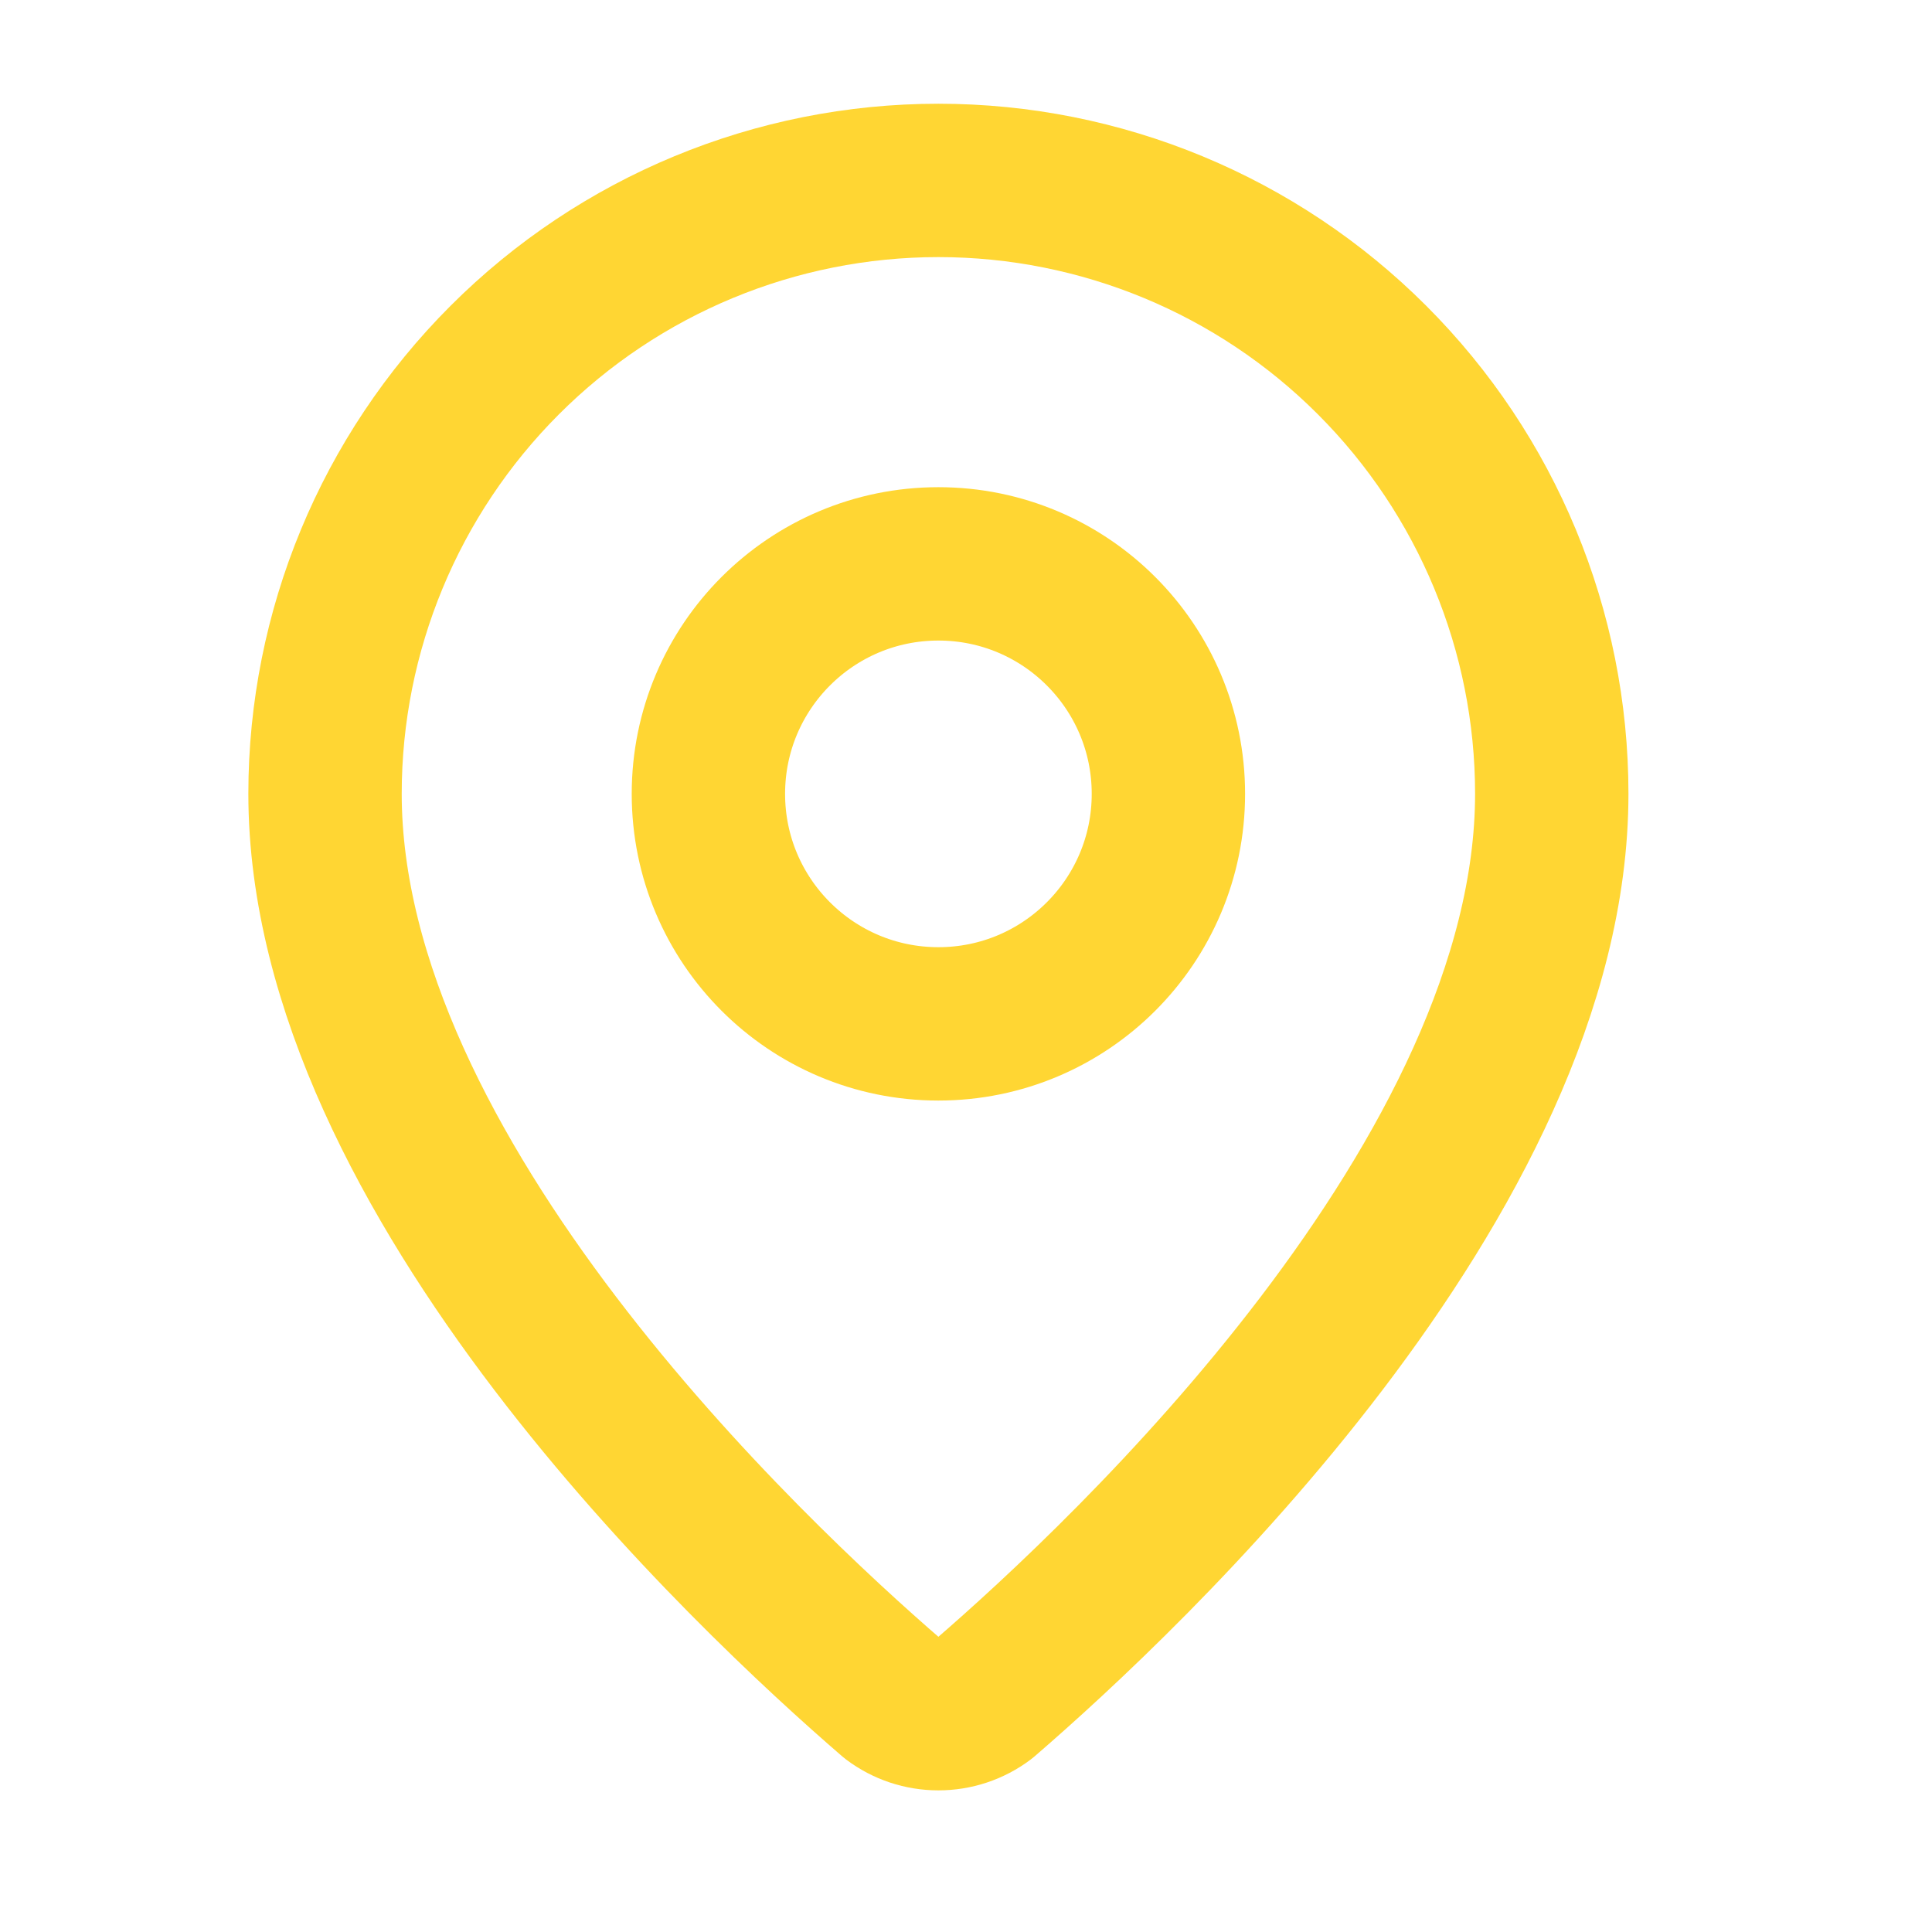
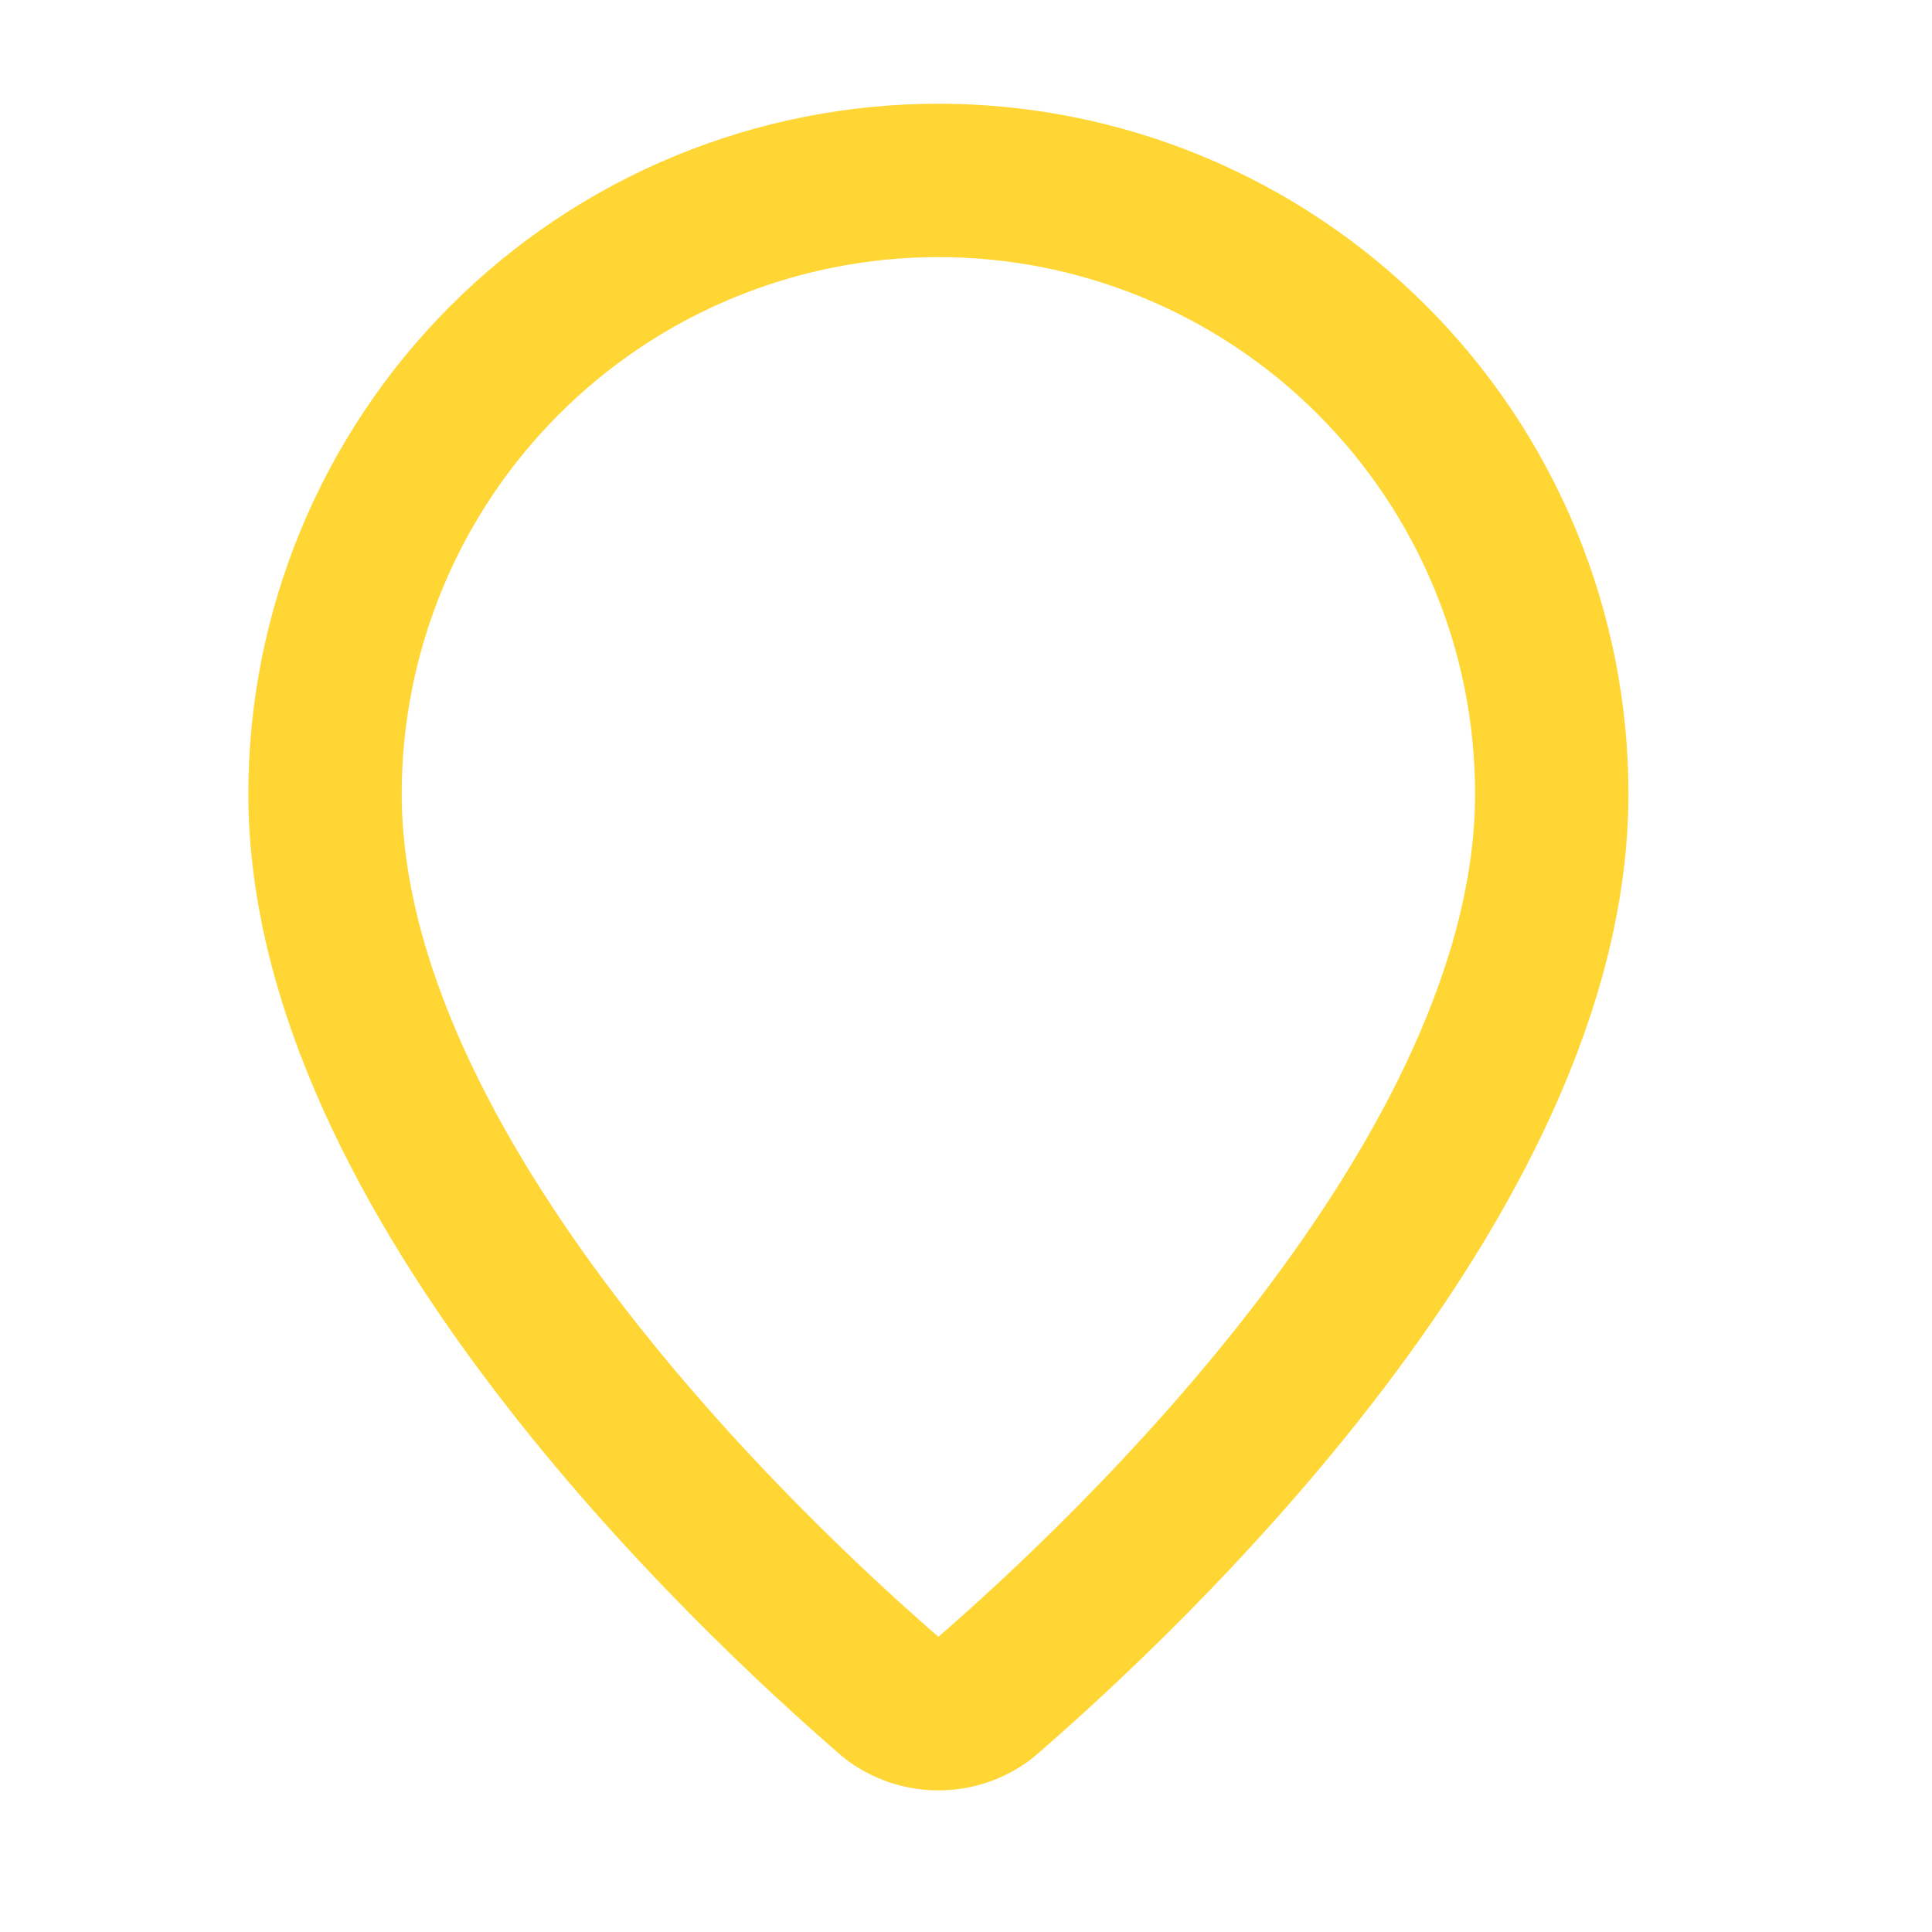
<svg xmlns="http://www.w3.org/2000/svg" width="21" height="21" viewBox="0 0 21 21" fill="none">
  <path d="M16.867 8.628C16.867 12.788 12.251 17.122 10.701 18.46C10.556 18.569 10.381 18.627 10.2 18.627C10.019 18.627 9.844 18.569 9.699 18.46C8.149 17.122 3.533 12.788 3.533 8.628C3.533 6.859 4.236 5.164 5.486 3.914C6.736 2.663 8.432 1.961 10.2 1.961C11.968 1.961 13.664 2.663 14.914 3.914C16.164 5.164 16.867 6.859 16.867 8.628Z" stroke="#FFD633" stroke-width="1.667" stroke-linecap="round" stroke-linejoin="round" />
-   <path d="M10.2 11.129C11.581 11.129 12.7 10.01 12.7 8.629C12.7 7.248 11.581 6.129 10.2 6.129C8.819 6.129 7.7 7.248 7.7 8.629C7.7 10.01 8.819 11.129 10.2 11.129Z" stroke="#FFD633" stroke-width="1.667" stroke-linecap="round" stroke-linejoin="round" />
</svg>